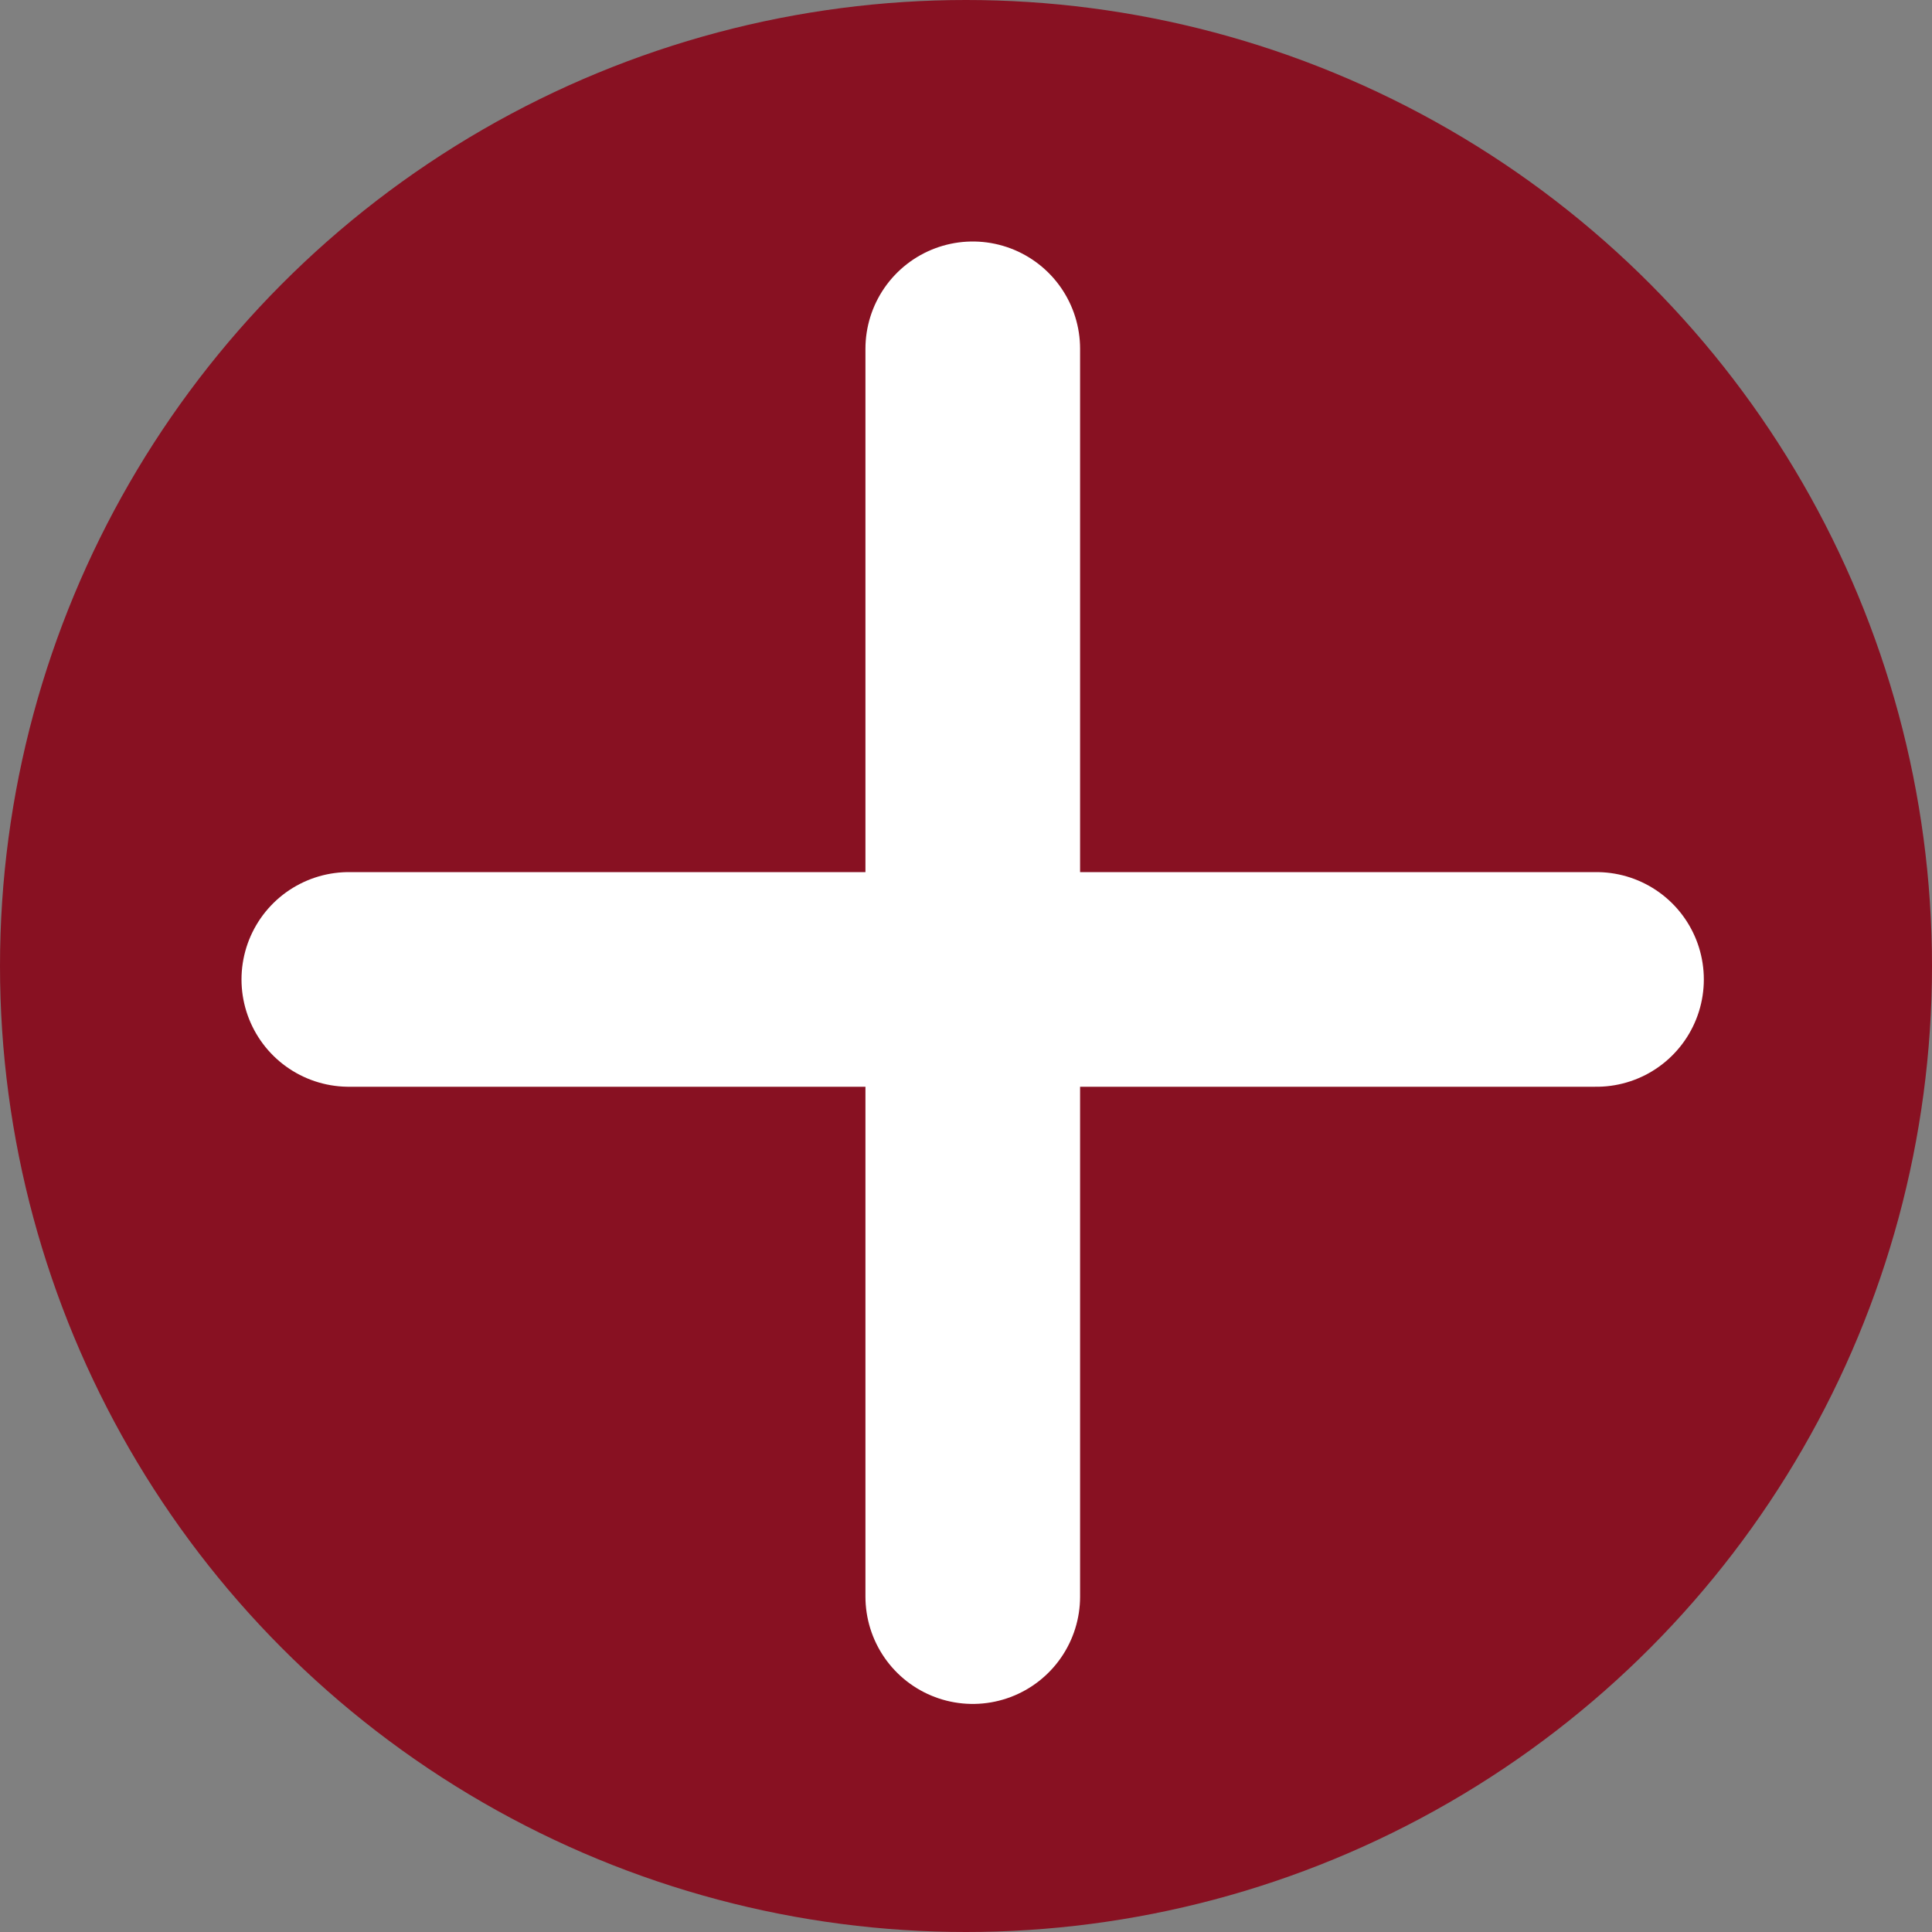
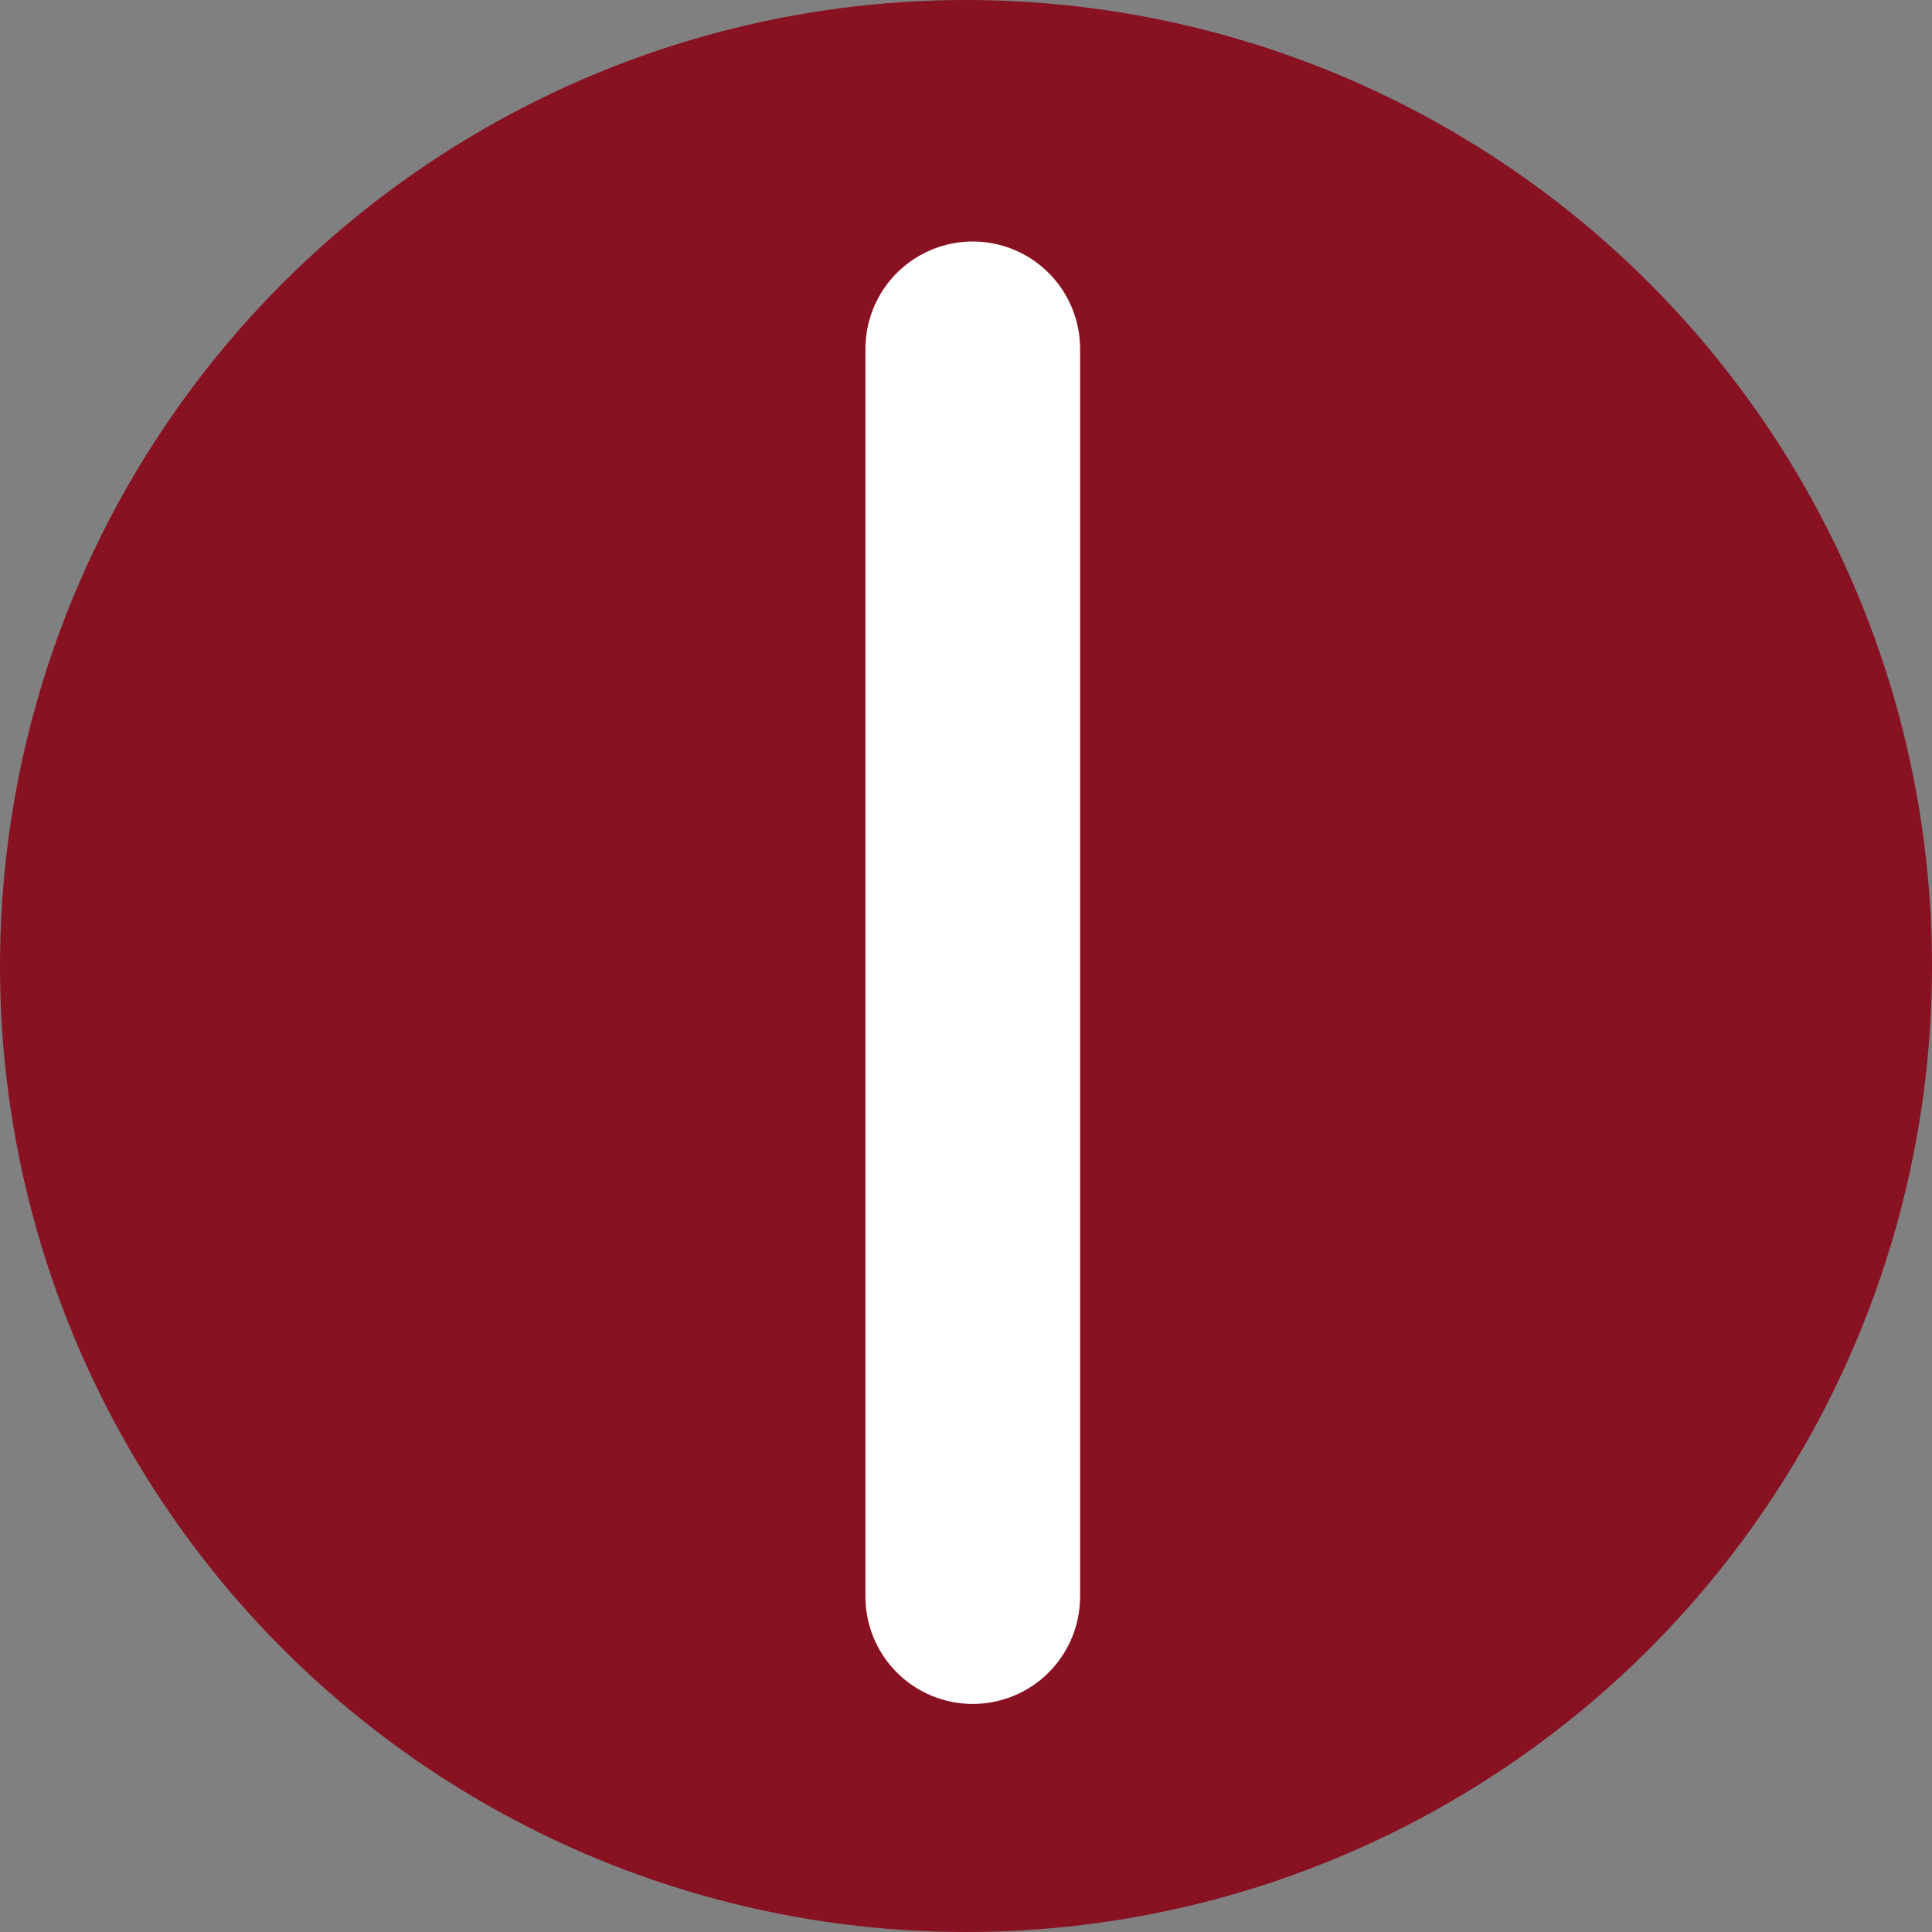
<svg xmlns="http://www.w3.org/2000/svg" width="20" height="20" viewBox="0 0 20 20" fill="none">
  <rect x="0" y="0" width="20" height="20" fill="#808080" stroke="none" />
  <circle cx="10" cy="10" r="10" fill="#881122" />
  <path d="M10.07 3.611L10.07 16.528" stroke="white" stroke-width="2.222" stroke-linecap="round" />
-   <path d="M16.527 10.139L3.611 10.139" stroke="white" stroke-width="2.222" stroke-linecap="round" />
</svg>